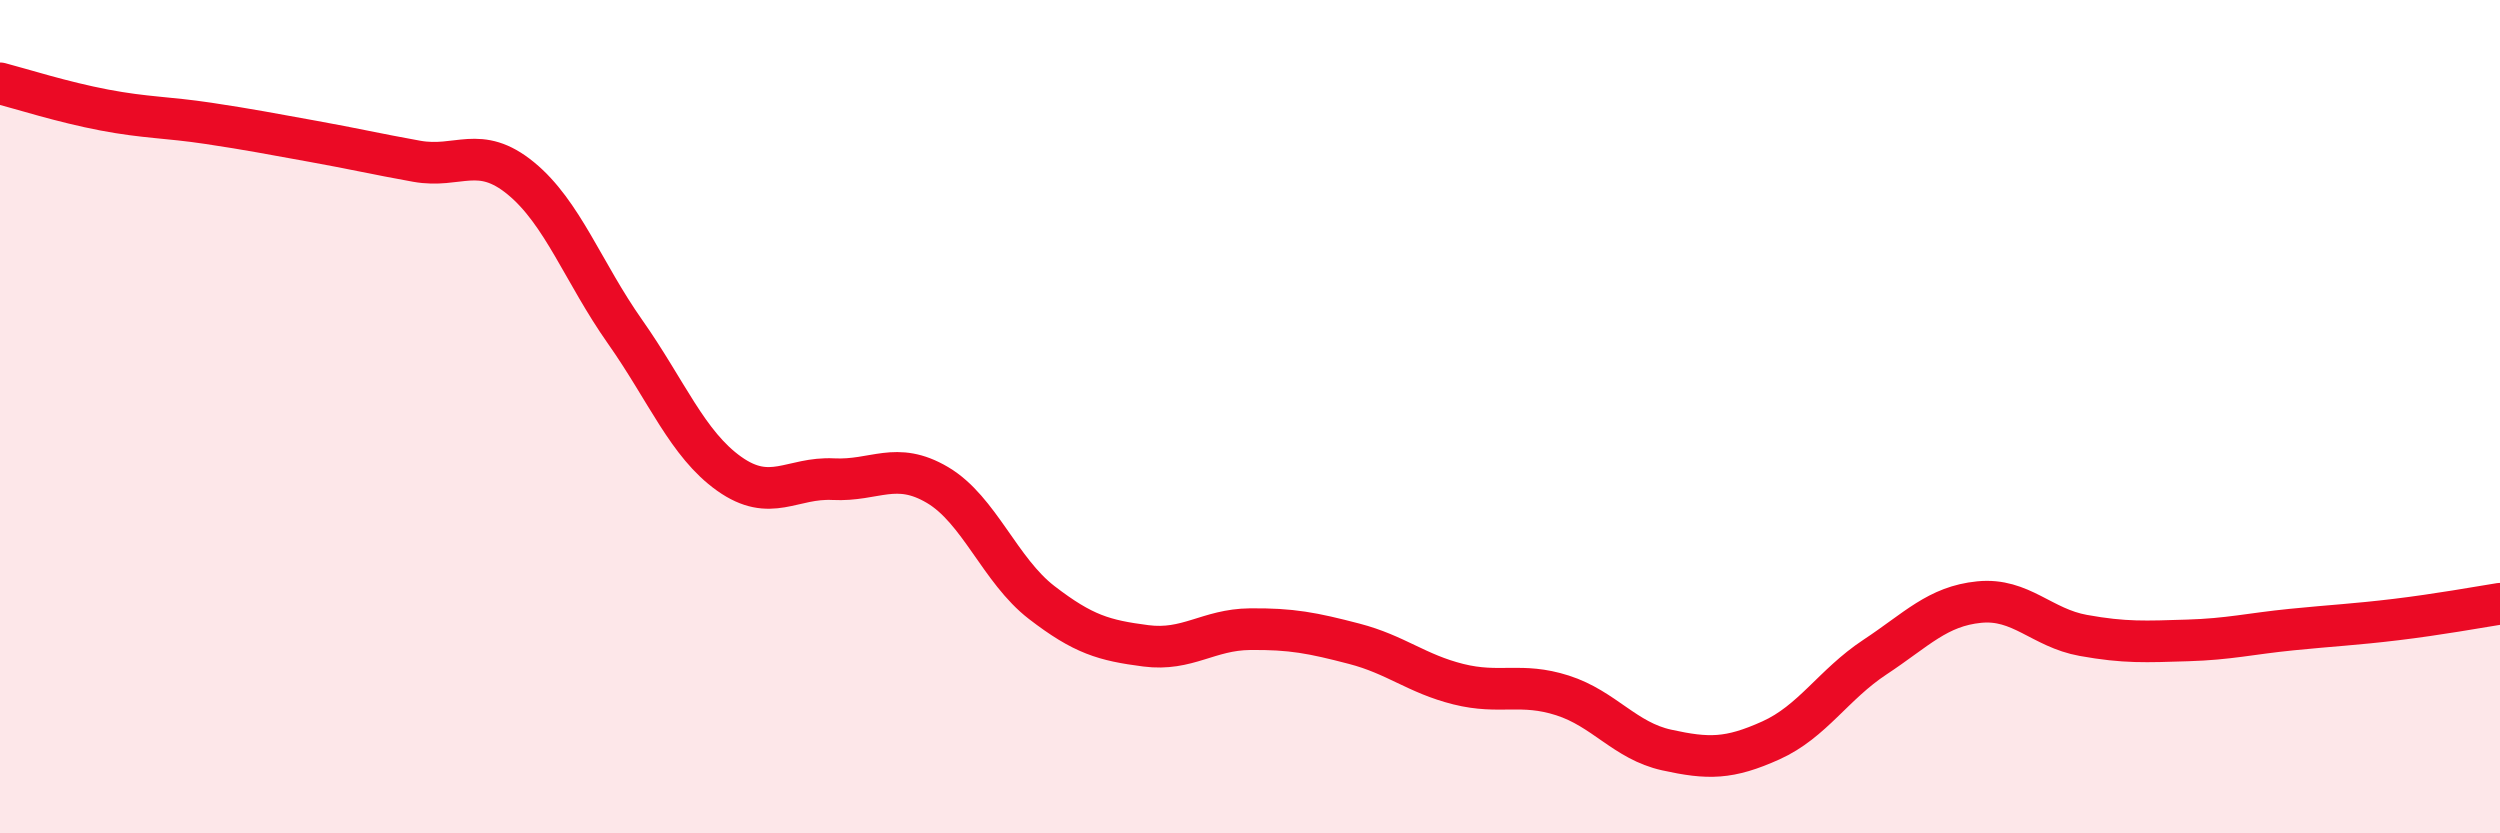
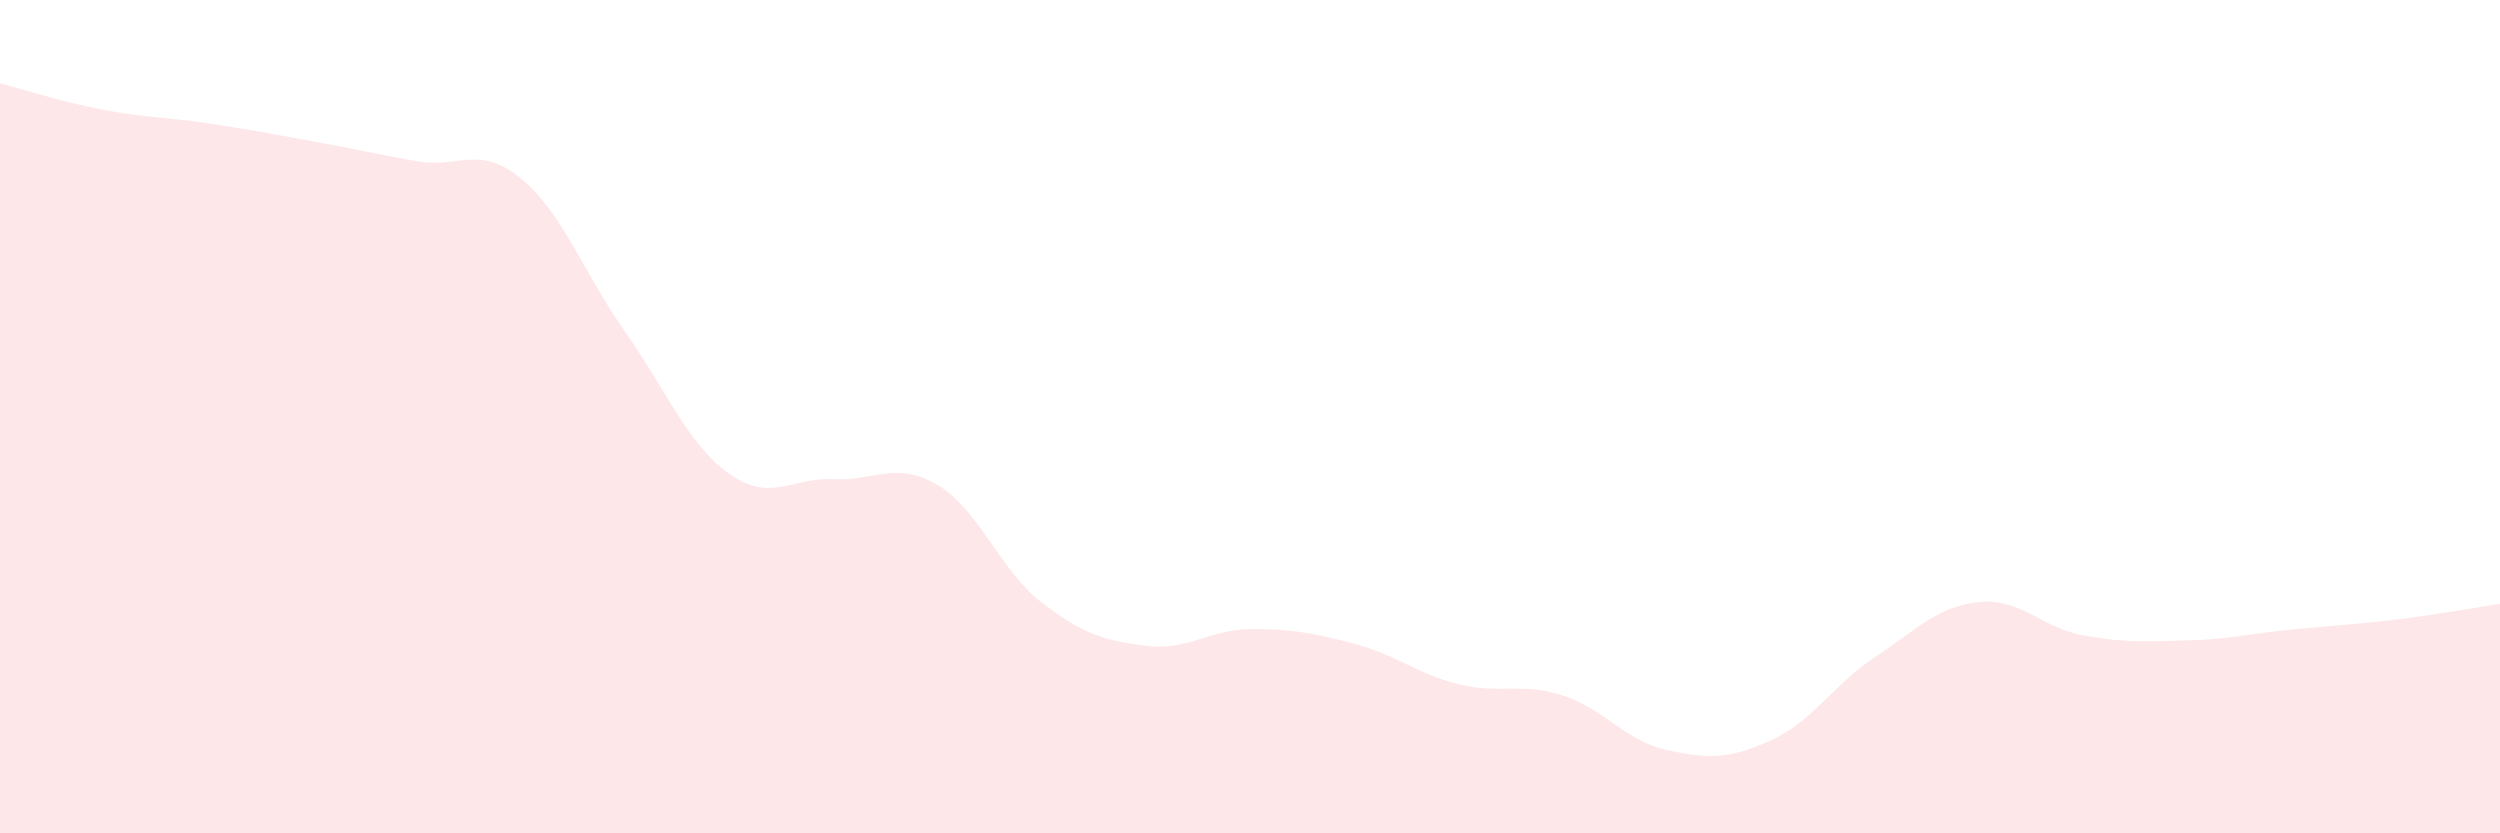
<svg xmlns="http://www.w3.org/2000/svg" width="60" height="20" viewBox="0 0 60 20">
  <path d="M 0,2 C 0.5,2.13 1.5,2.45 2.5,2.64 C 3.5,2.83 4,2.81 5,2.96 C 6,3.11 6.5,3.21 7.5,3.39 C 8.5,3.57 9,3.69 10,3.87 C 11,4.05 11.5,3.46 12.5,4.28 C 13.5,5.1 14,6.54 15,7.96 C 16,9.38 16.5,10.66 17.5,11.37 C 18.5,12.08 19,11.45 20,11.5 C 21,11.55 21.5,11.05 22.5,11.64 C 23.5,12.23 24,13.69 25,14.46 C 26,15.23 26.5,15.37 27.5,15.5 C 28.5,15.63 29,15.11 30,15.1 C 31,15.09 31.5,15.19 32.5,15.45 C 33.5,15.71 34,16.17 35,16.42 C 36,16.67 36.5,16.37 37.5,16.69 C 38.5,17.01 39,17.78 40,18 C 41,18.22 41.5,18.22 42.5,17.77 C 43.5,17.32 44,16.43 45,15.77 C 46,15.11 46.5,14.55 47.5,14.45 C 48.5,14.35 49,15.07 50,15.25 C 51,15.43 51.5,15.4 52.5,15.37 C 53.5,15.34 54,15.21 55,15.11 C 56,15.01 56.5,14.99 57.5,14.87 C 58.5,14.75 59.5,14.57 60,14.49L60 20L0 20Z" fill="#EB0A25" opacity="0.1" stroke-linecap="round" stroke-linejoin="round" />
-   <path d="M 0,2 C 0.5,2.13 1.5,2.45 2.5,2.64 C 3.5,2.83 4,2.81 5,2.96 C 6,3.11 6.5,3.21 7.5,3.39 C 8.5,3.57 9,3.69 10,3.87 C 11,4.05 11.5,3.46 12.5,4.28 C 13.5,5.1 14,6.54 15,7.96 C 16,9.38 16.5,10.66 17.5,11.37 C 18.5,12.08 19,11.45 20,11.5 C 21,11.55 21.5,11.05 22.5,11.64 C 23.5,12.23 24,13.69 25,14.46 C 26,15.23 26.5,15.37 27.5,15.5 C 28.5,15.63 29,15.11 30,15.1 C 31,15.09 31.5,15.19 32.5,15.45 C 33.5,15.71 34,16.17 35,16.42 C 36,16.67 36.5,16.37 37.5,16.69 C 38.5,17.01 39,17.78 40,18 C 41,18.22 41.5,18.22 42.5,17.77 C 43.5,17.32 44,16.43 45,15.77 C 46,15.11 46.5,14.55 47.5,14.45 C 48.5,14.35 49,15.07 50,15.25 C 51,15.43 51.5,15.4 52.5,15.37 C 53.5,15.34 54,15.21 55,15.11 C 56,15.01 56.5,14.99 57.5,14.87 C 58.5,14.75 59.5,14.57 60,14.49" stroke="#EB0A25" stroke-width="1" fill="none" stroke-linecap="round" stroke-linejoin="round" />
</svg>